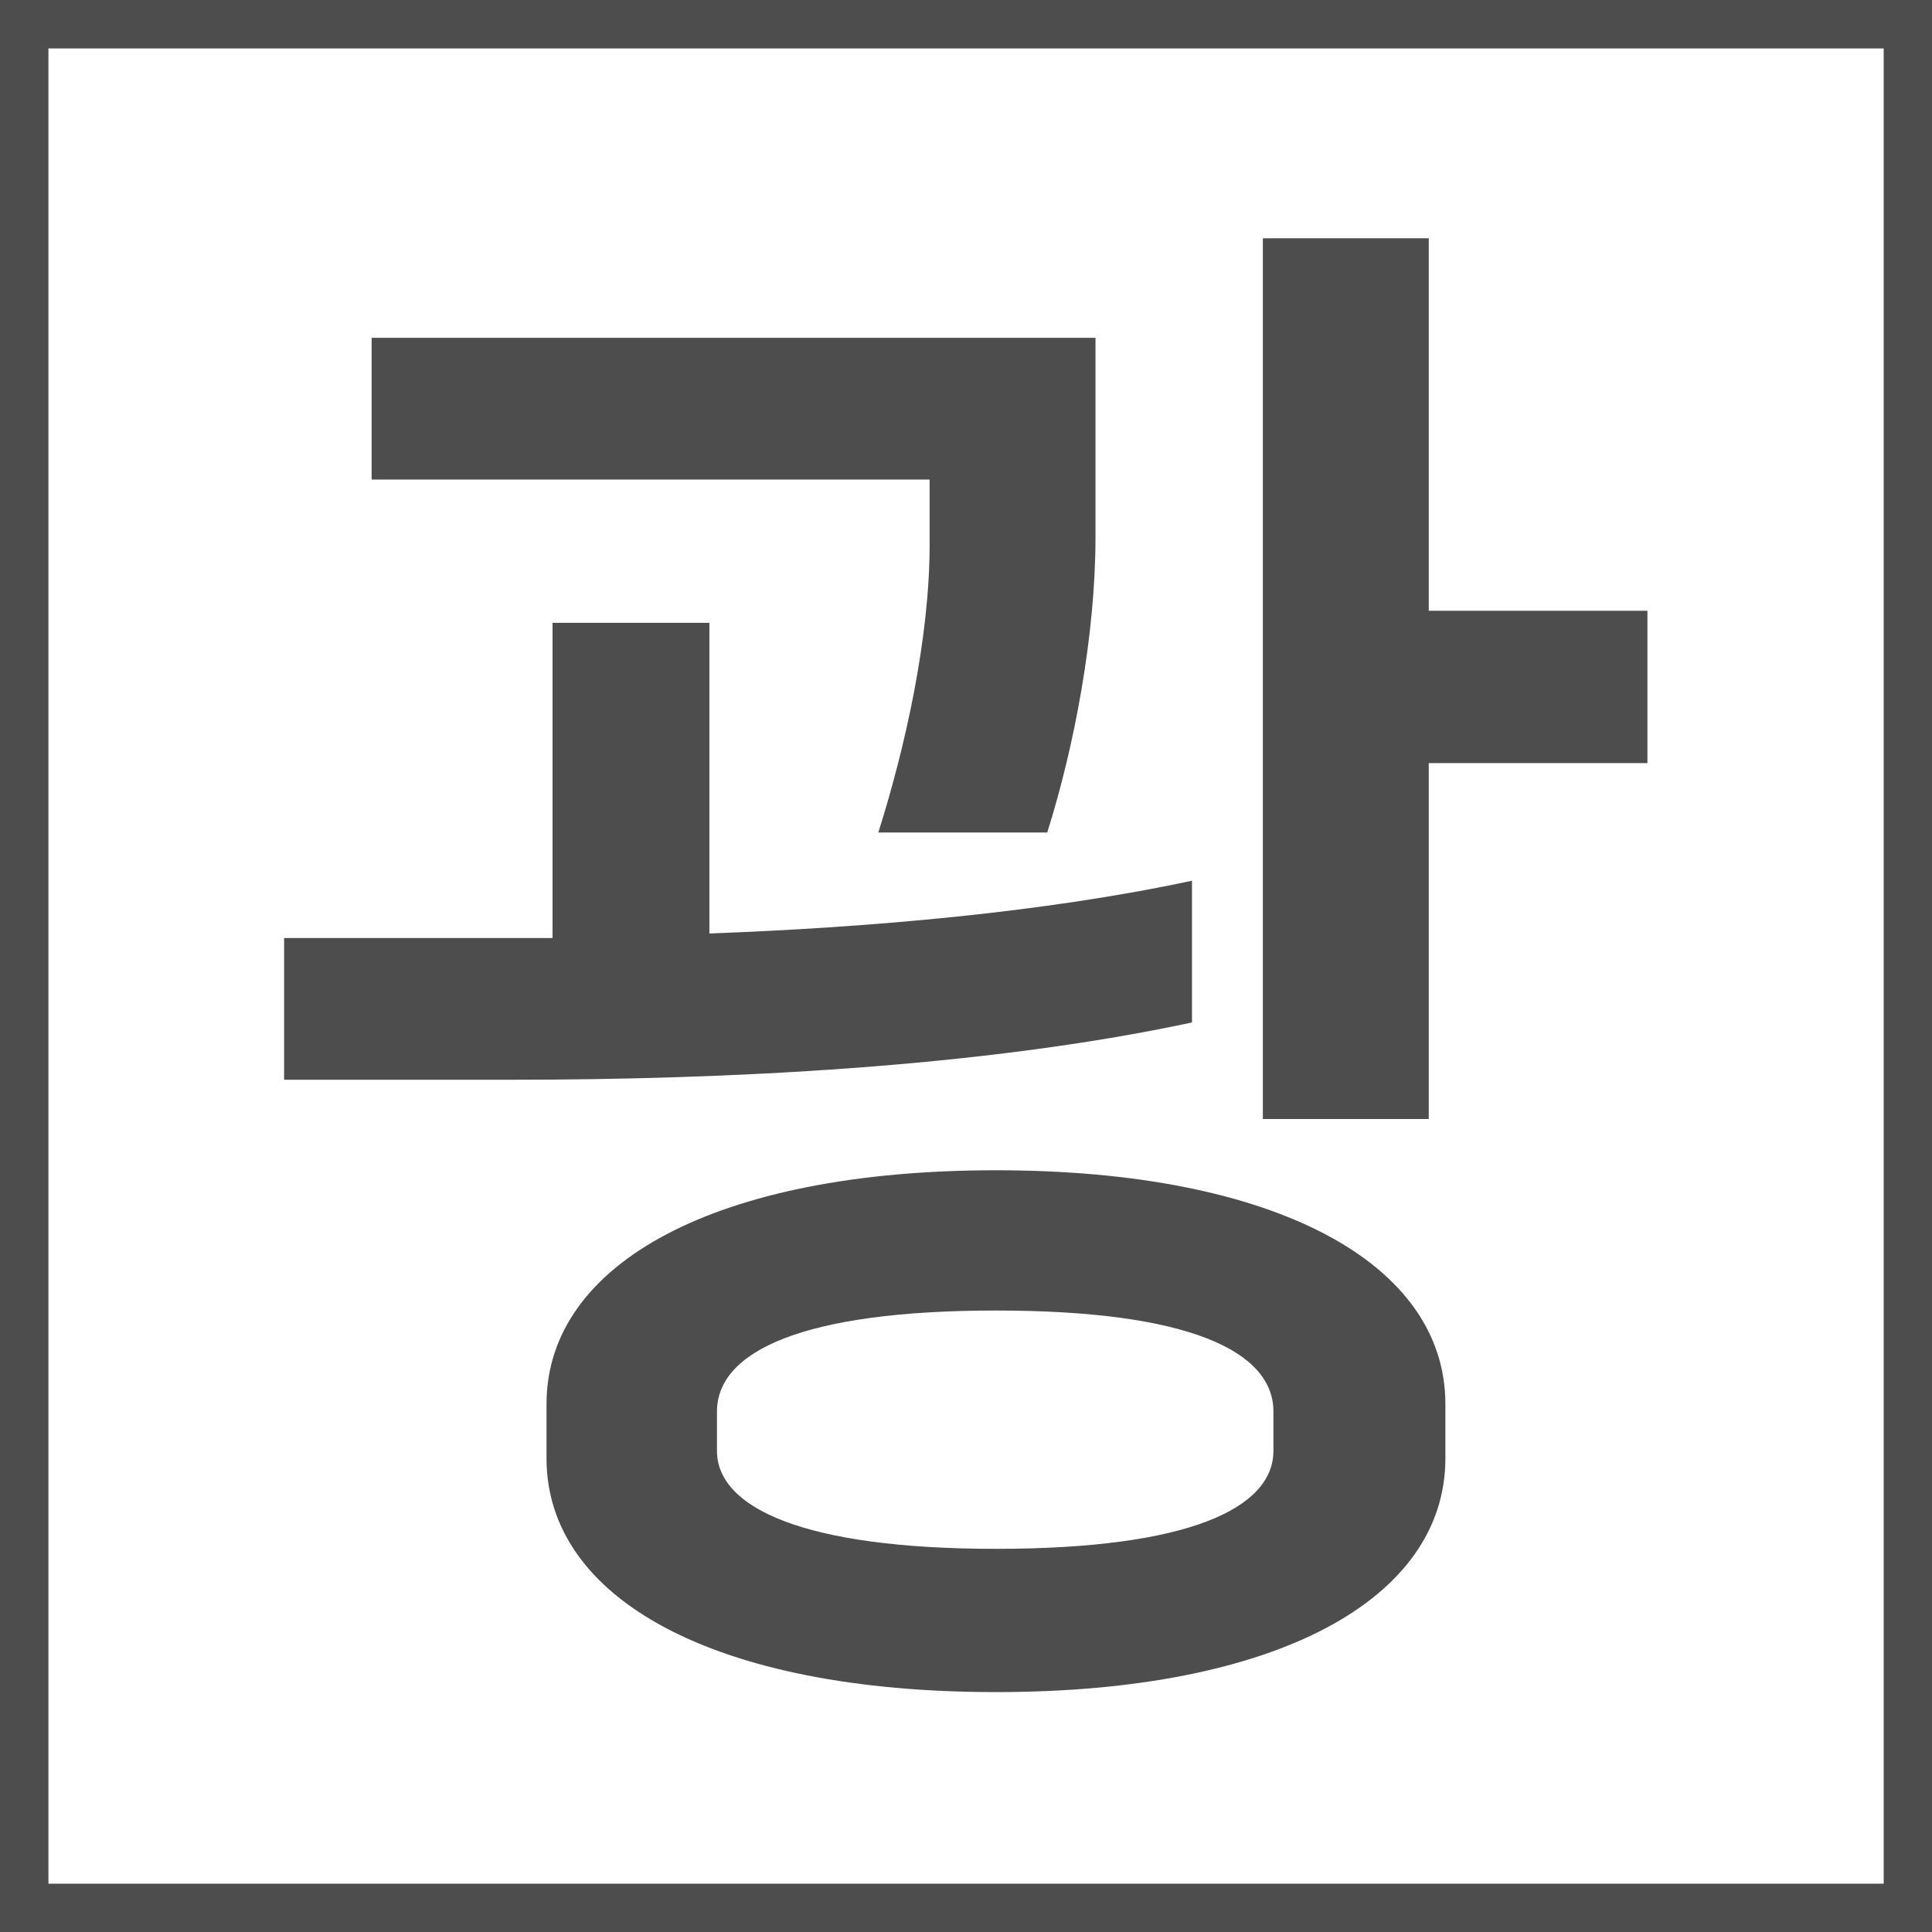
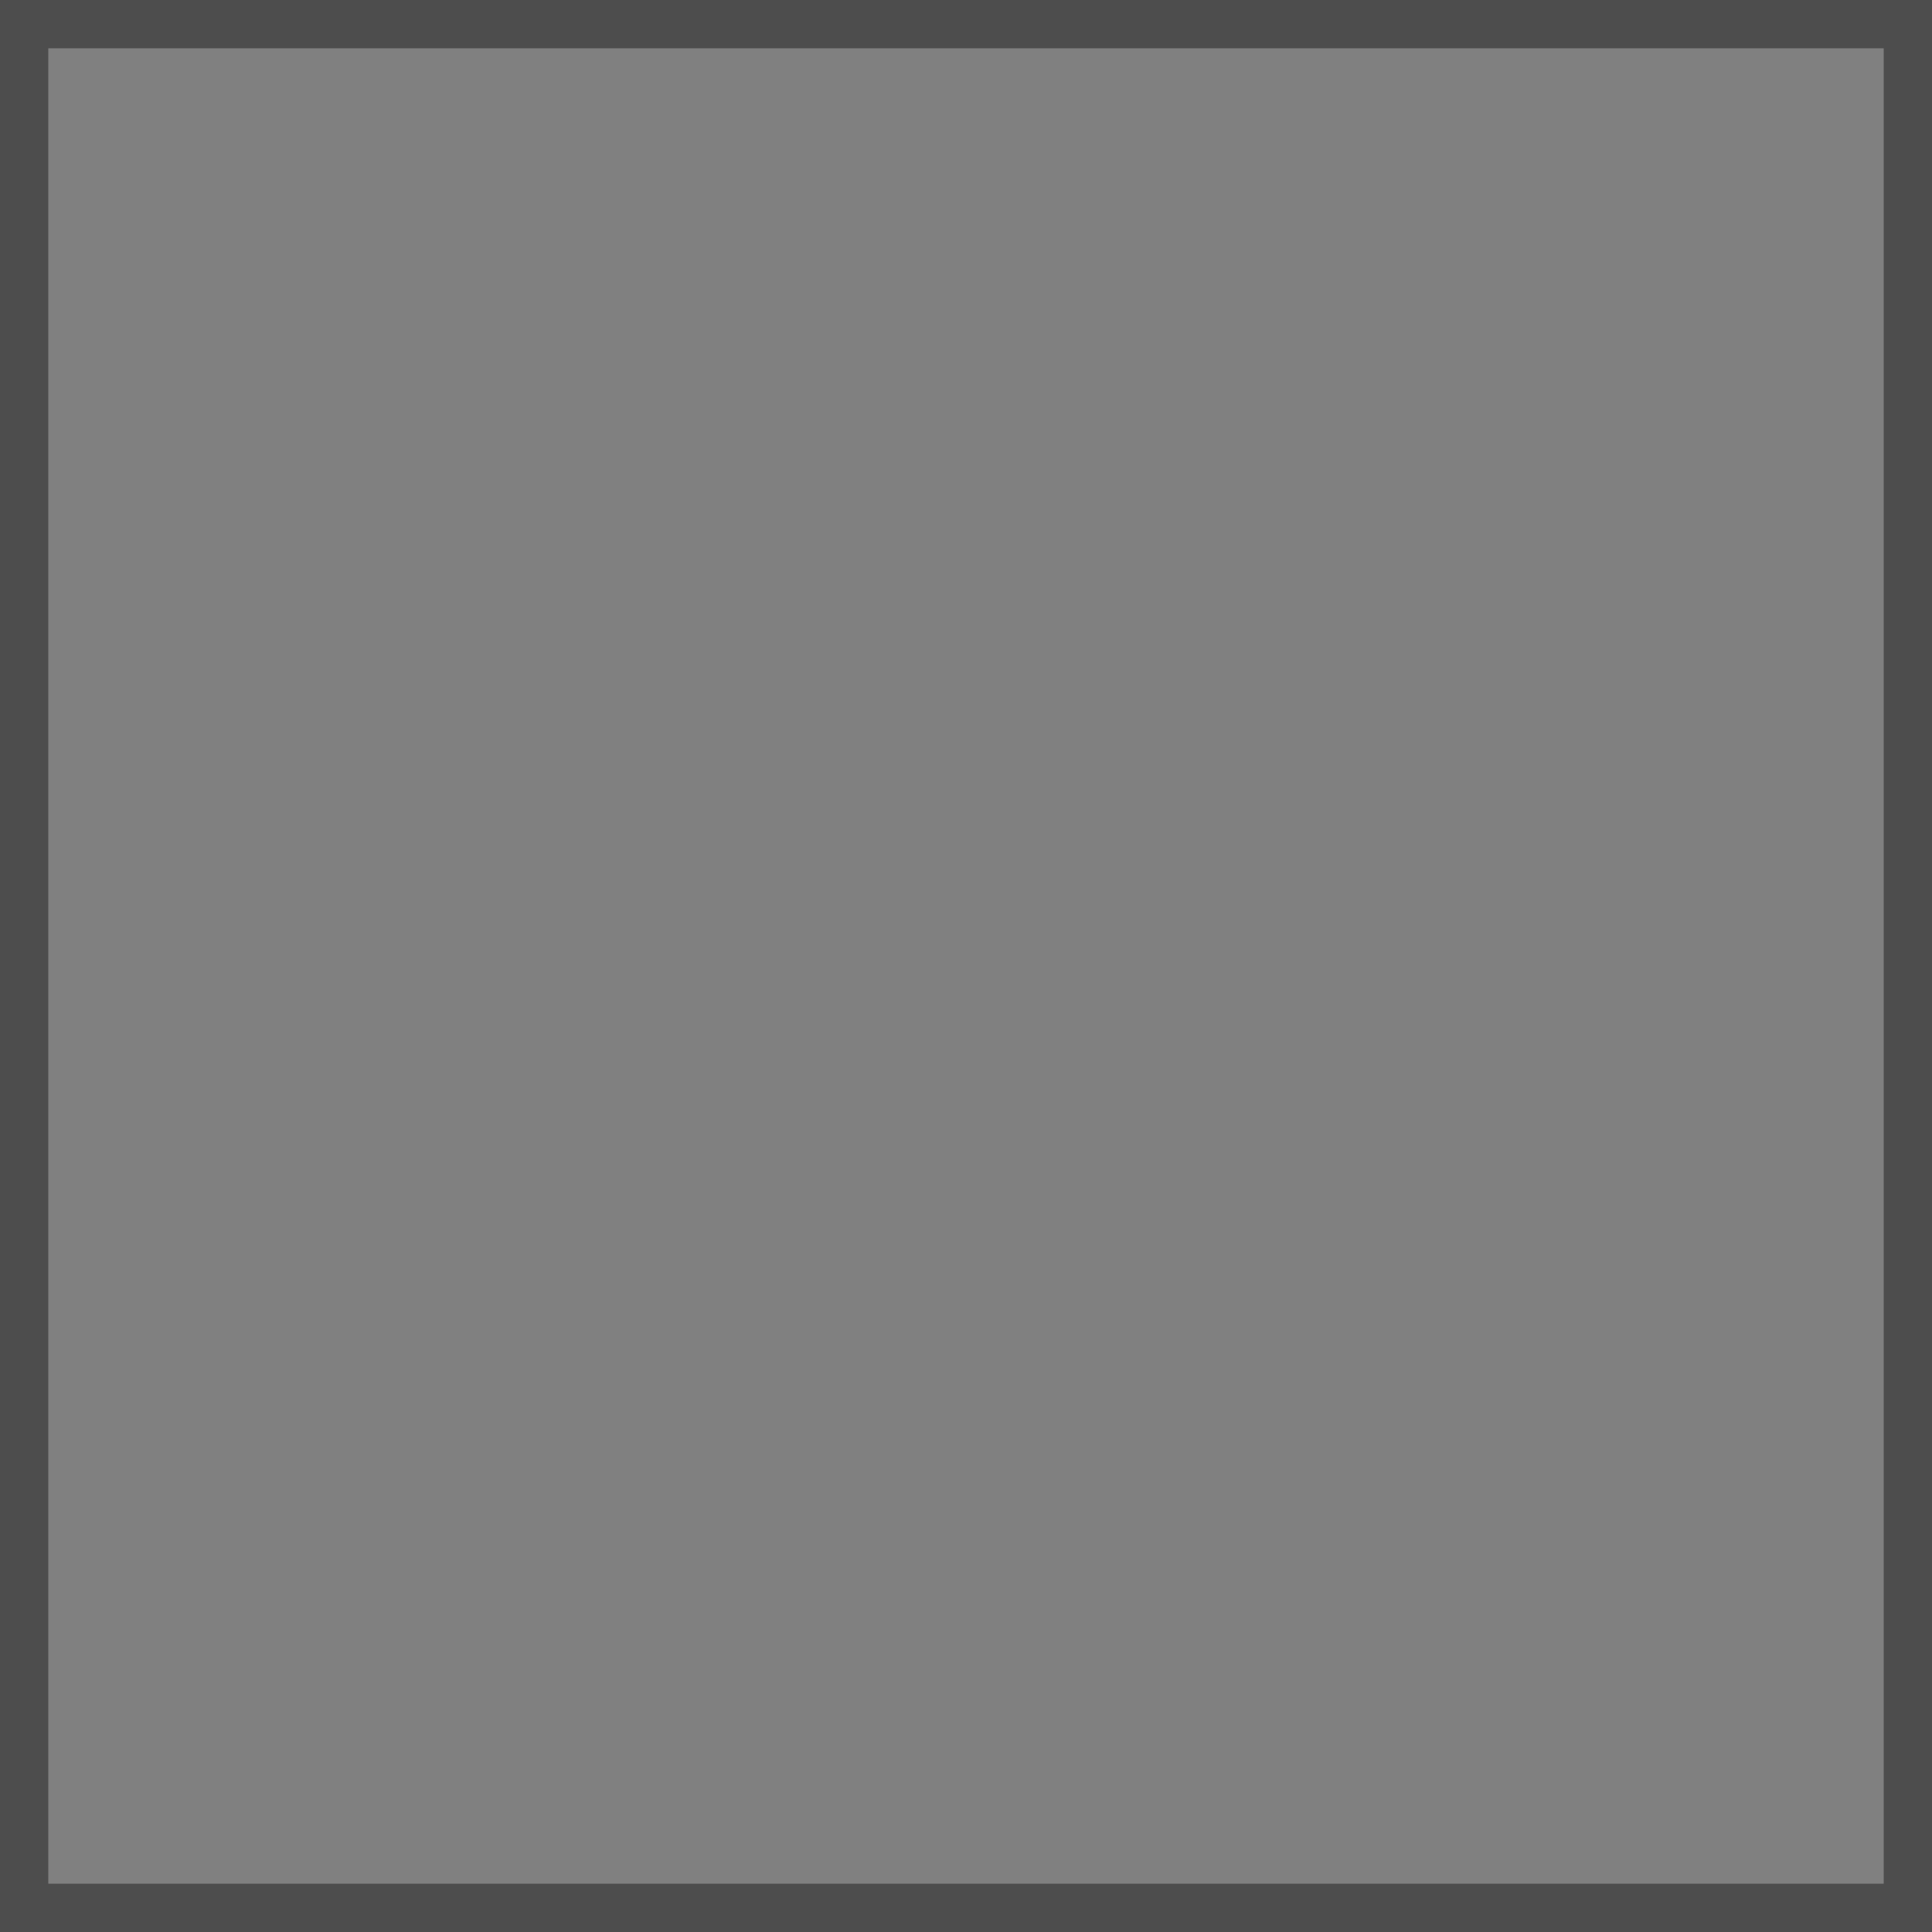
<svg xmlns="http://www.w3.org/2000/svg" id="_레이어_2" data-name="레이어 2" viewBox="0 0 400 400">
  <rect x="0" y="0" width="400" height="400" fill="#808080" stroke="none" />
  <defs>
    <style>
      .cls-1 {
        fill: #fff;
      }

      .cls-1, .cls-2 {
        fill-rule: evenodd;
      }

      .cls-3, .cls-2 {
        fill: #4d4d4d;
      }
    </style>
  </defs>
  <g id="_레이어_1-2" data-name="레이어 1">
-     <path class="cls-1" d="m10,10h390v390H10V10Z" />
    <path class="cls-2" d="m0,0v400h400V0H0Zm10,10h380v380H10V10Z" />
-     <path class="cls-3" d="m58.82,194.21h55.58v-65.26h32.47v64.32c33.41-1.25,69.32-4.37,99.92-10.93v29.35c-43.71,9.37-97.11,11.86-140.82,11.86h-47.15v-29.35Zm18.11-124.27h149.88v41.22c0,20.3-4.37,43.4-9.99,61.2h-34.97c5.62-17.8,10.62-40.28,10.62-59.64v-13.43h-115.53v-29.35Zm36.22,220.75c0-29.04,34.97-48.4,93.05-48.4s93.05,19.36,93.05,48.4v11.24c0,29.04-34.66,48.4-93.05,48.4s-93.05-19.36-93.05-48.4v-11.24Zm93.05,29.98c39.97,0,57.45-8.43,57.45-20.3v-8.12c0-12.49-17.49-20.92-57.45-20.92s-57.76,8.43-57.76,20.92v8.12c0,11.87,18.11,20.3,57.76,20.3ZM295.81,49.33v77.12h45.27v31.54h-45.27v73.69h-34.35V49.33h34.35Z" />
  </g>
</svg>